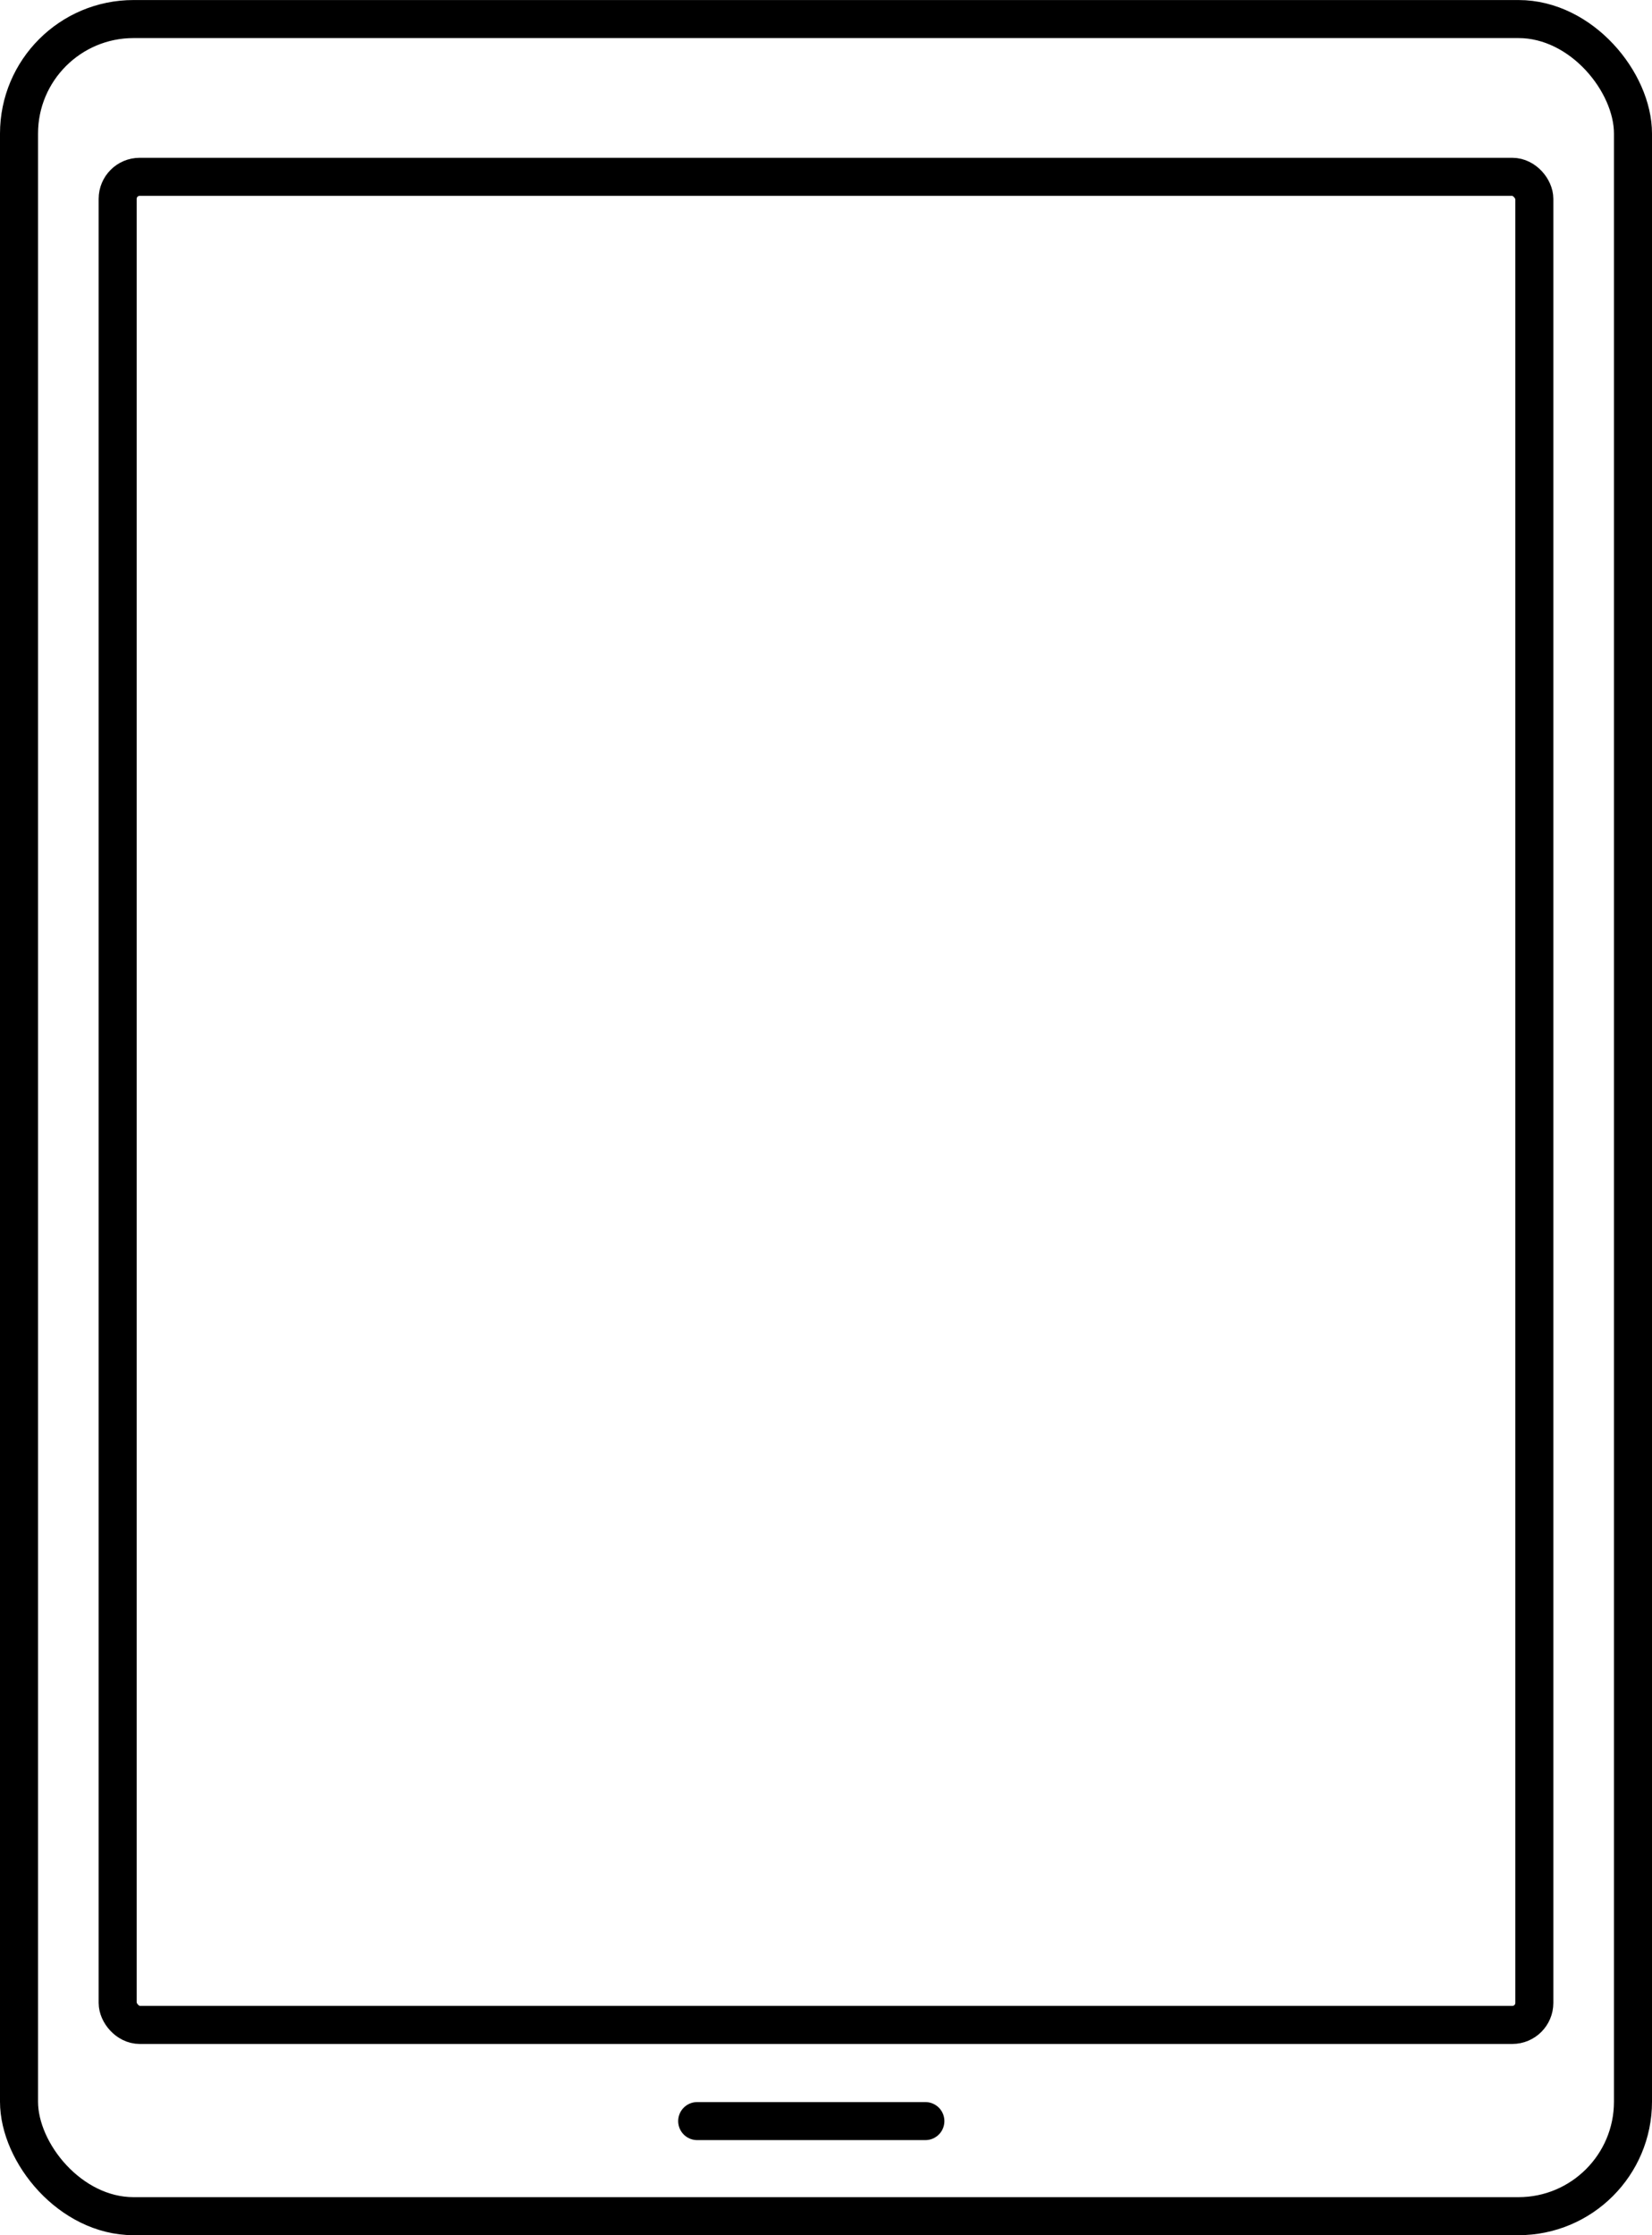
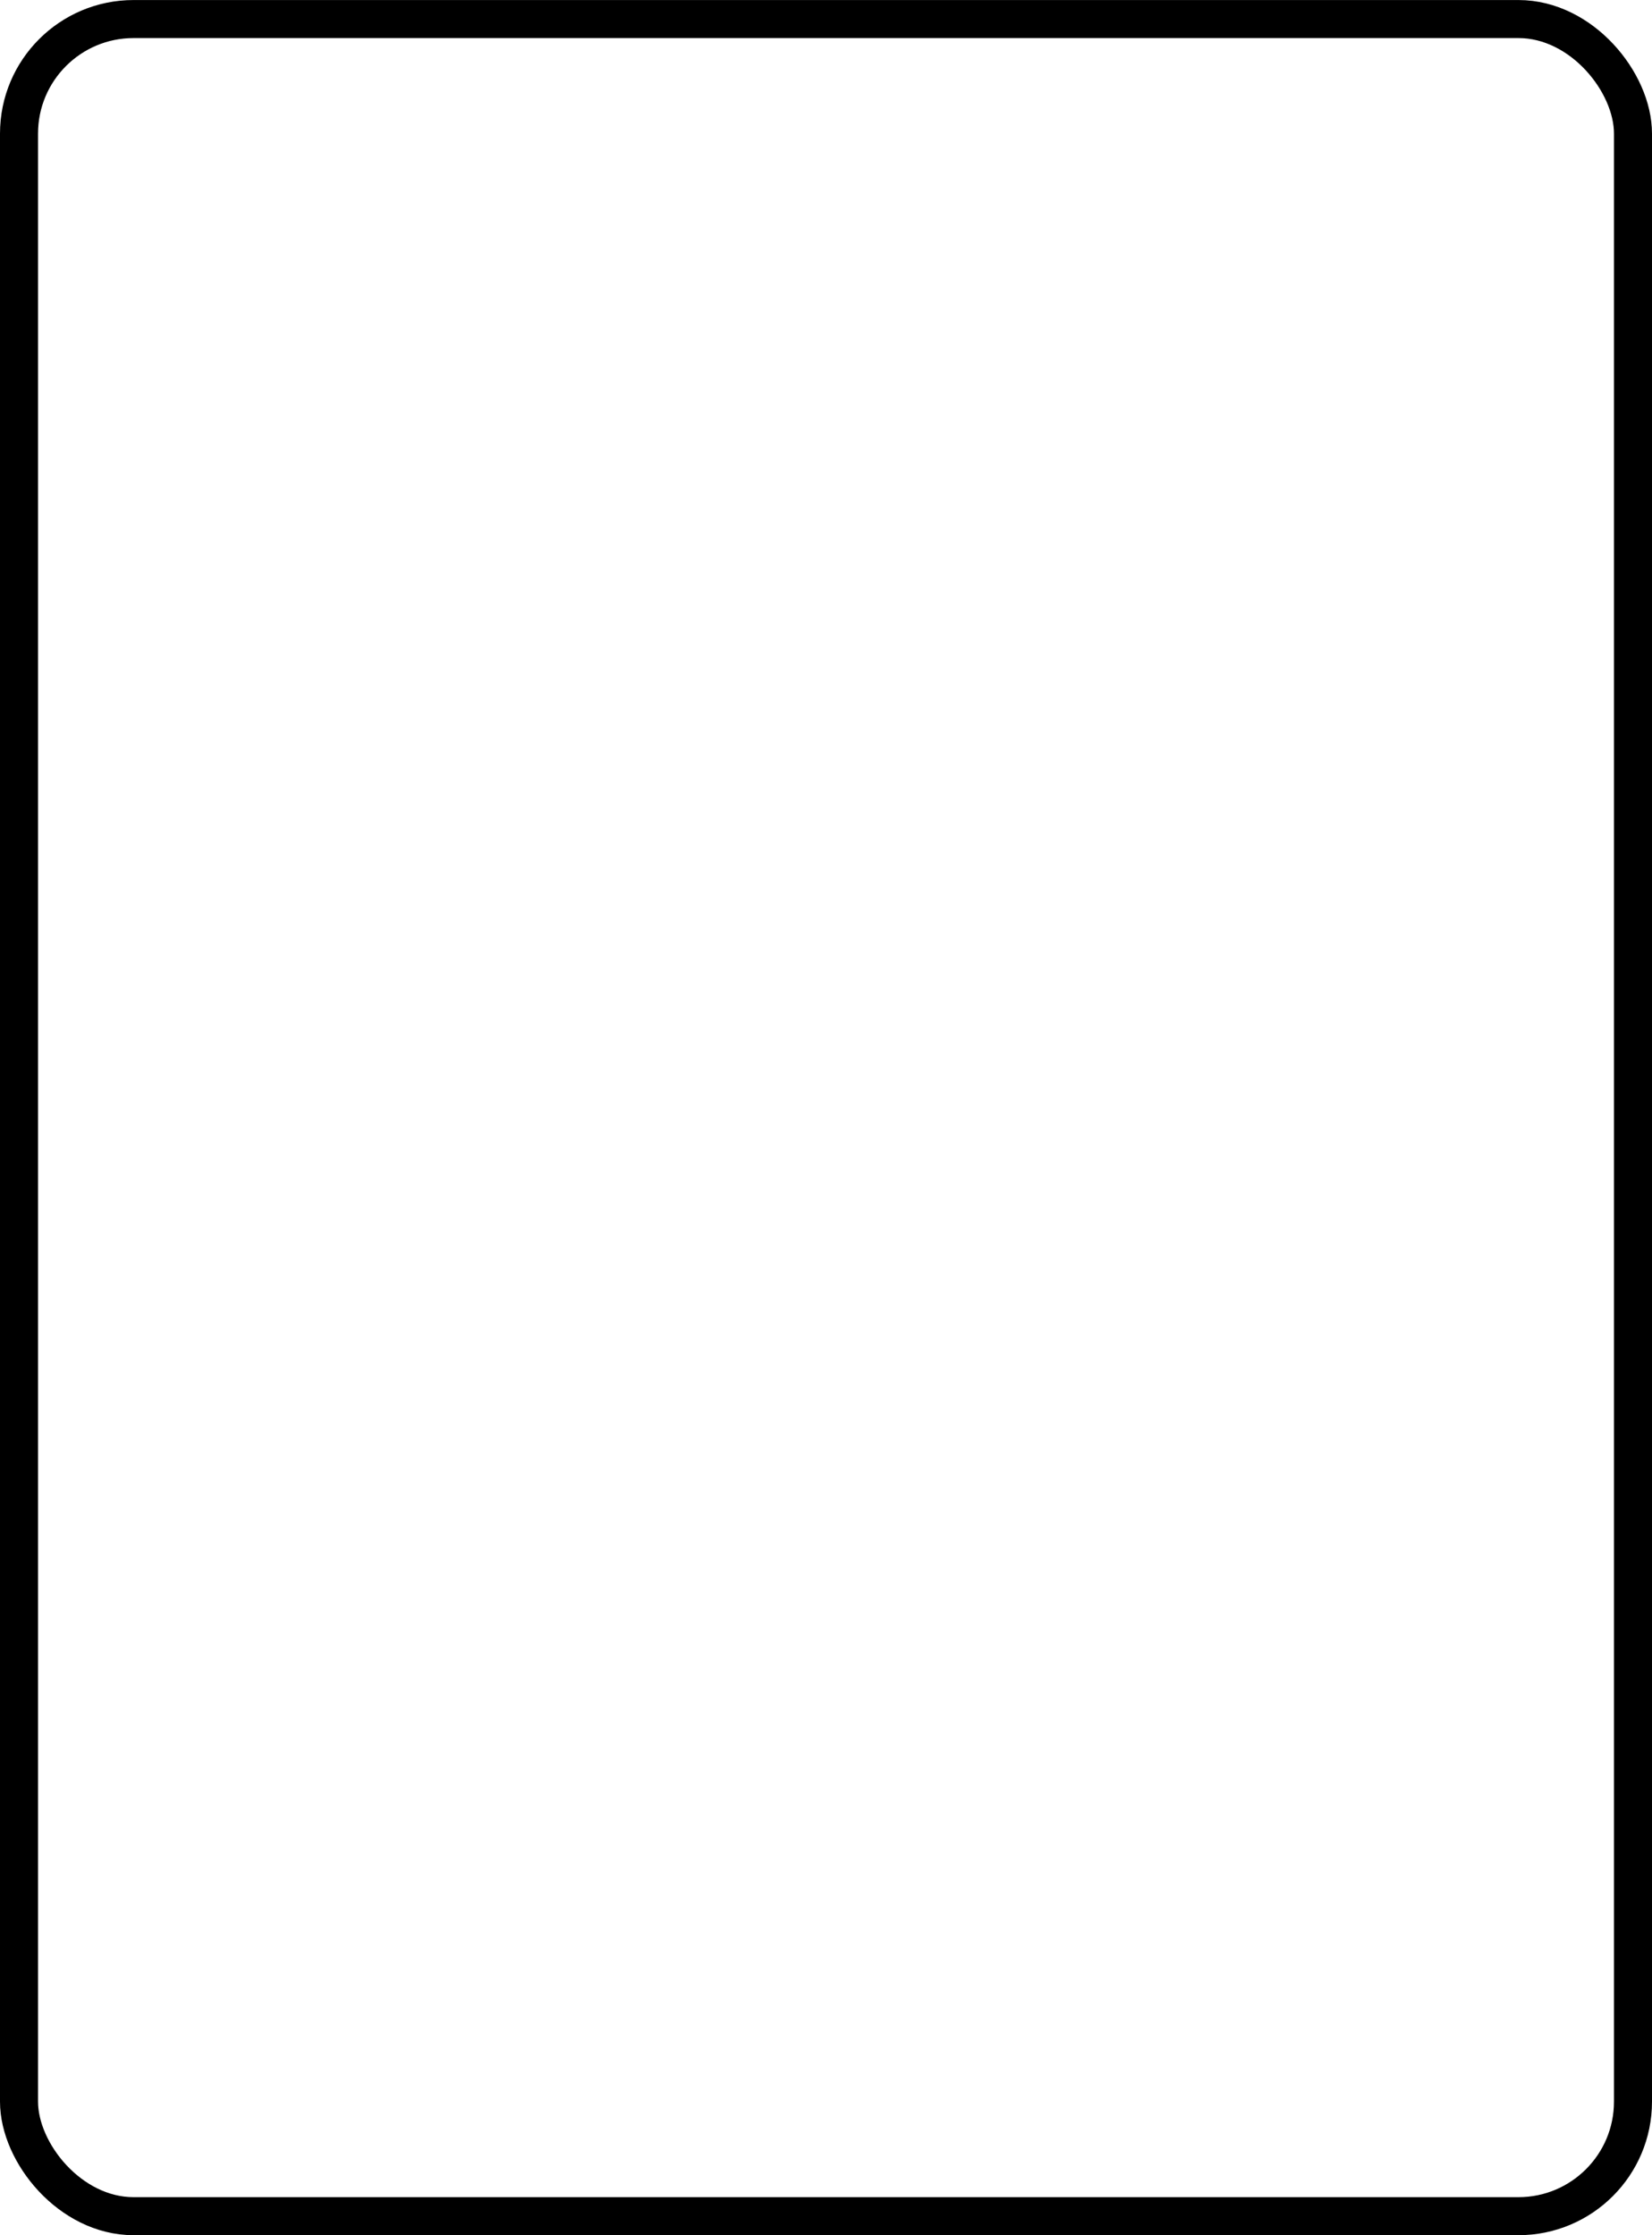
<svg xmlns="http://www.w3.org/2000/svg" width="43.438" height="58.767" viewBox="0 0 43.438 58.767">
  <defs>
    <style>.a,.b{fill:none;stroke:#000;}.a{stroke-miterlimit:10;}.b{stroke-linecap:round;}</style>
  </defs>
  <g transform="translate(-693 -236)">
    <rect class="a" width="42.438" height="57.767" rx="3.011" transform="translate(735.938 294.268) rotate(180)" />
-     <rect class="a" width="37.25" height="48.591" rx="0.579" transform="translate(733.344 289.24) rotate(180)" />
-     <line class="b" x2="6" transform="translate(717.332 291.768) rotate(180)" />
  </g>
</svg>